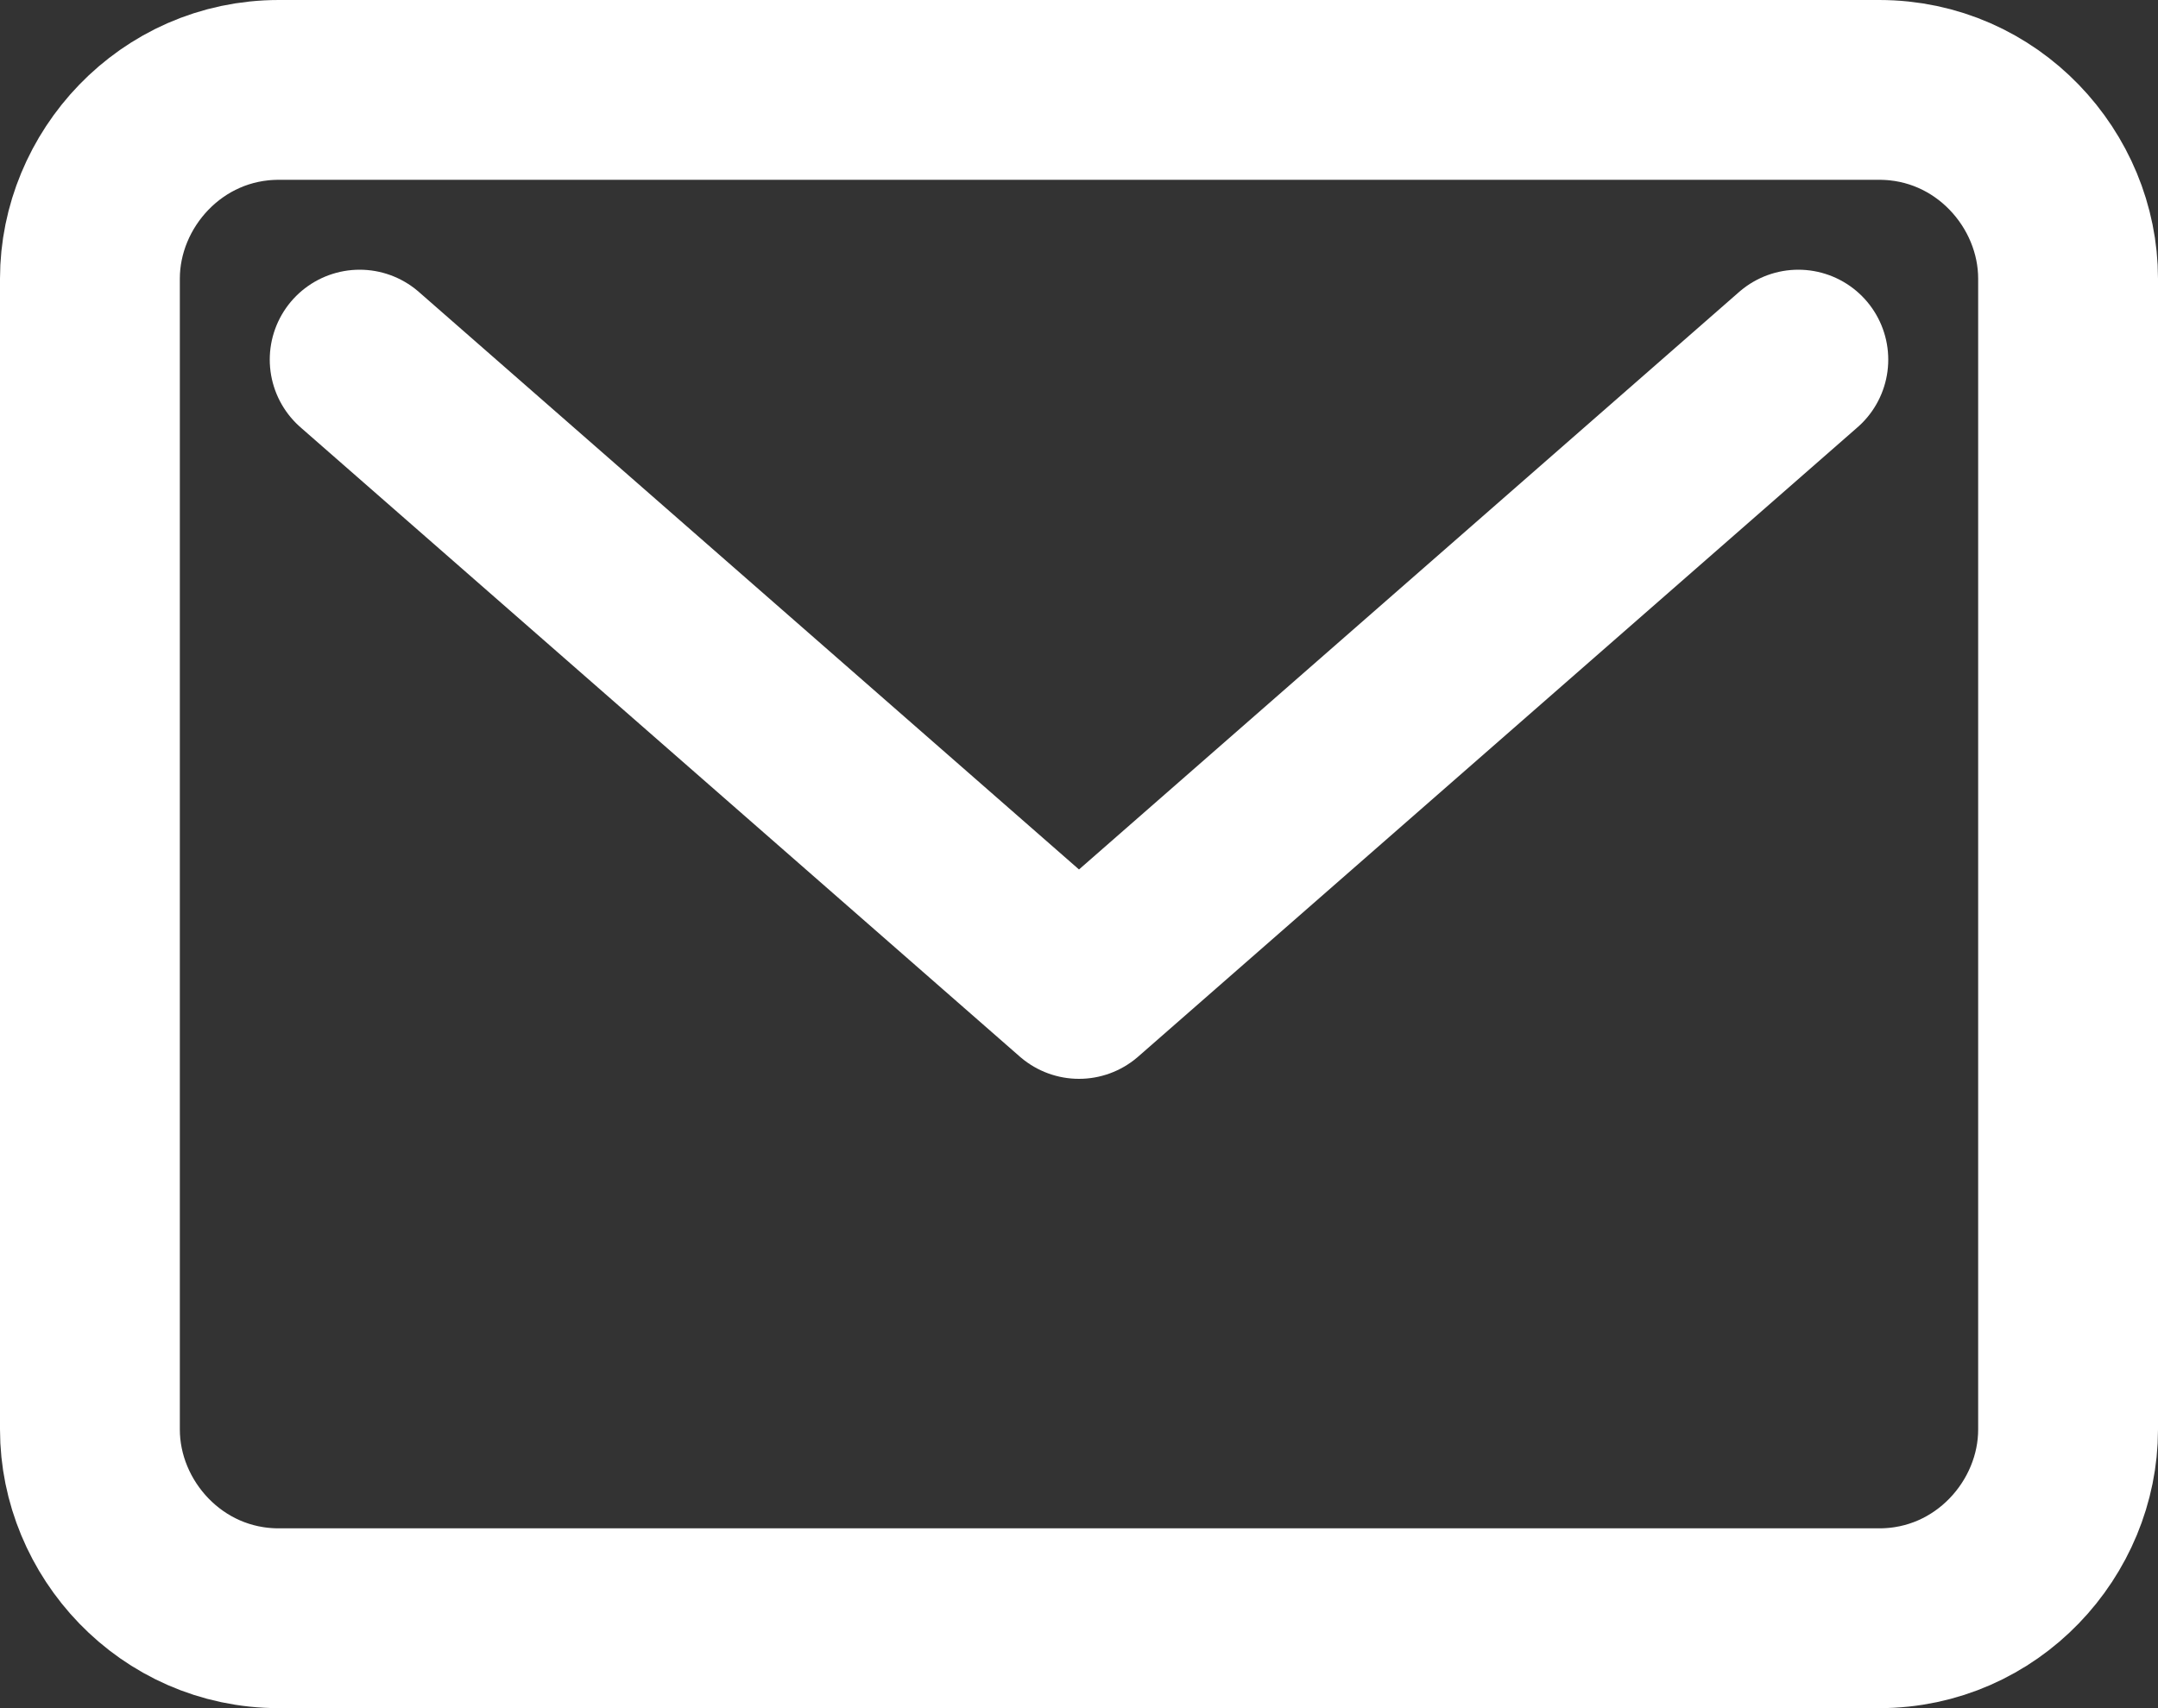
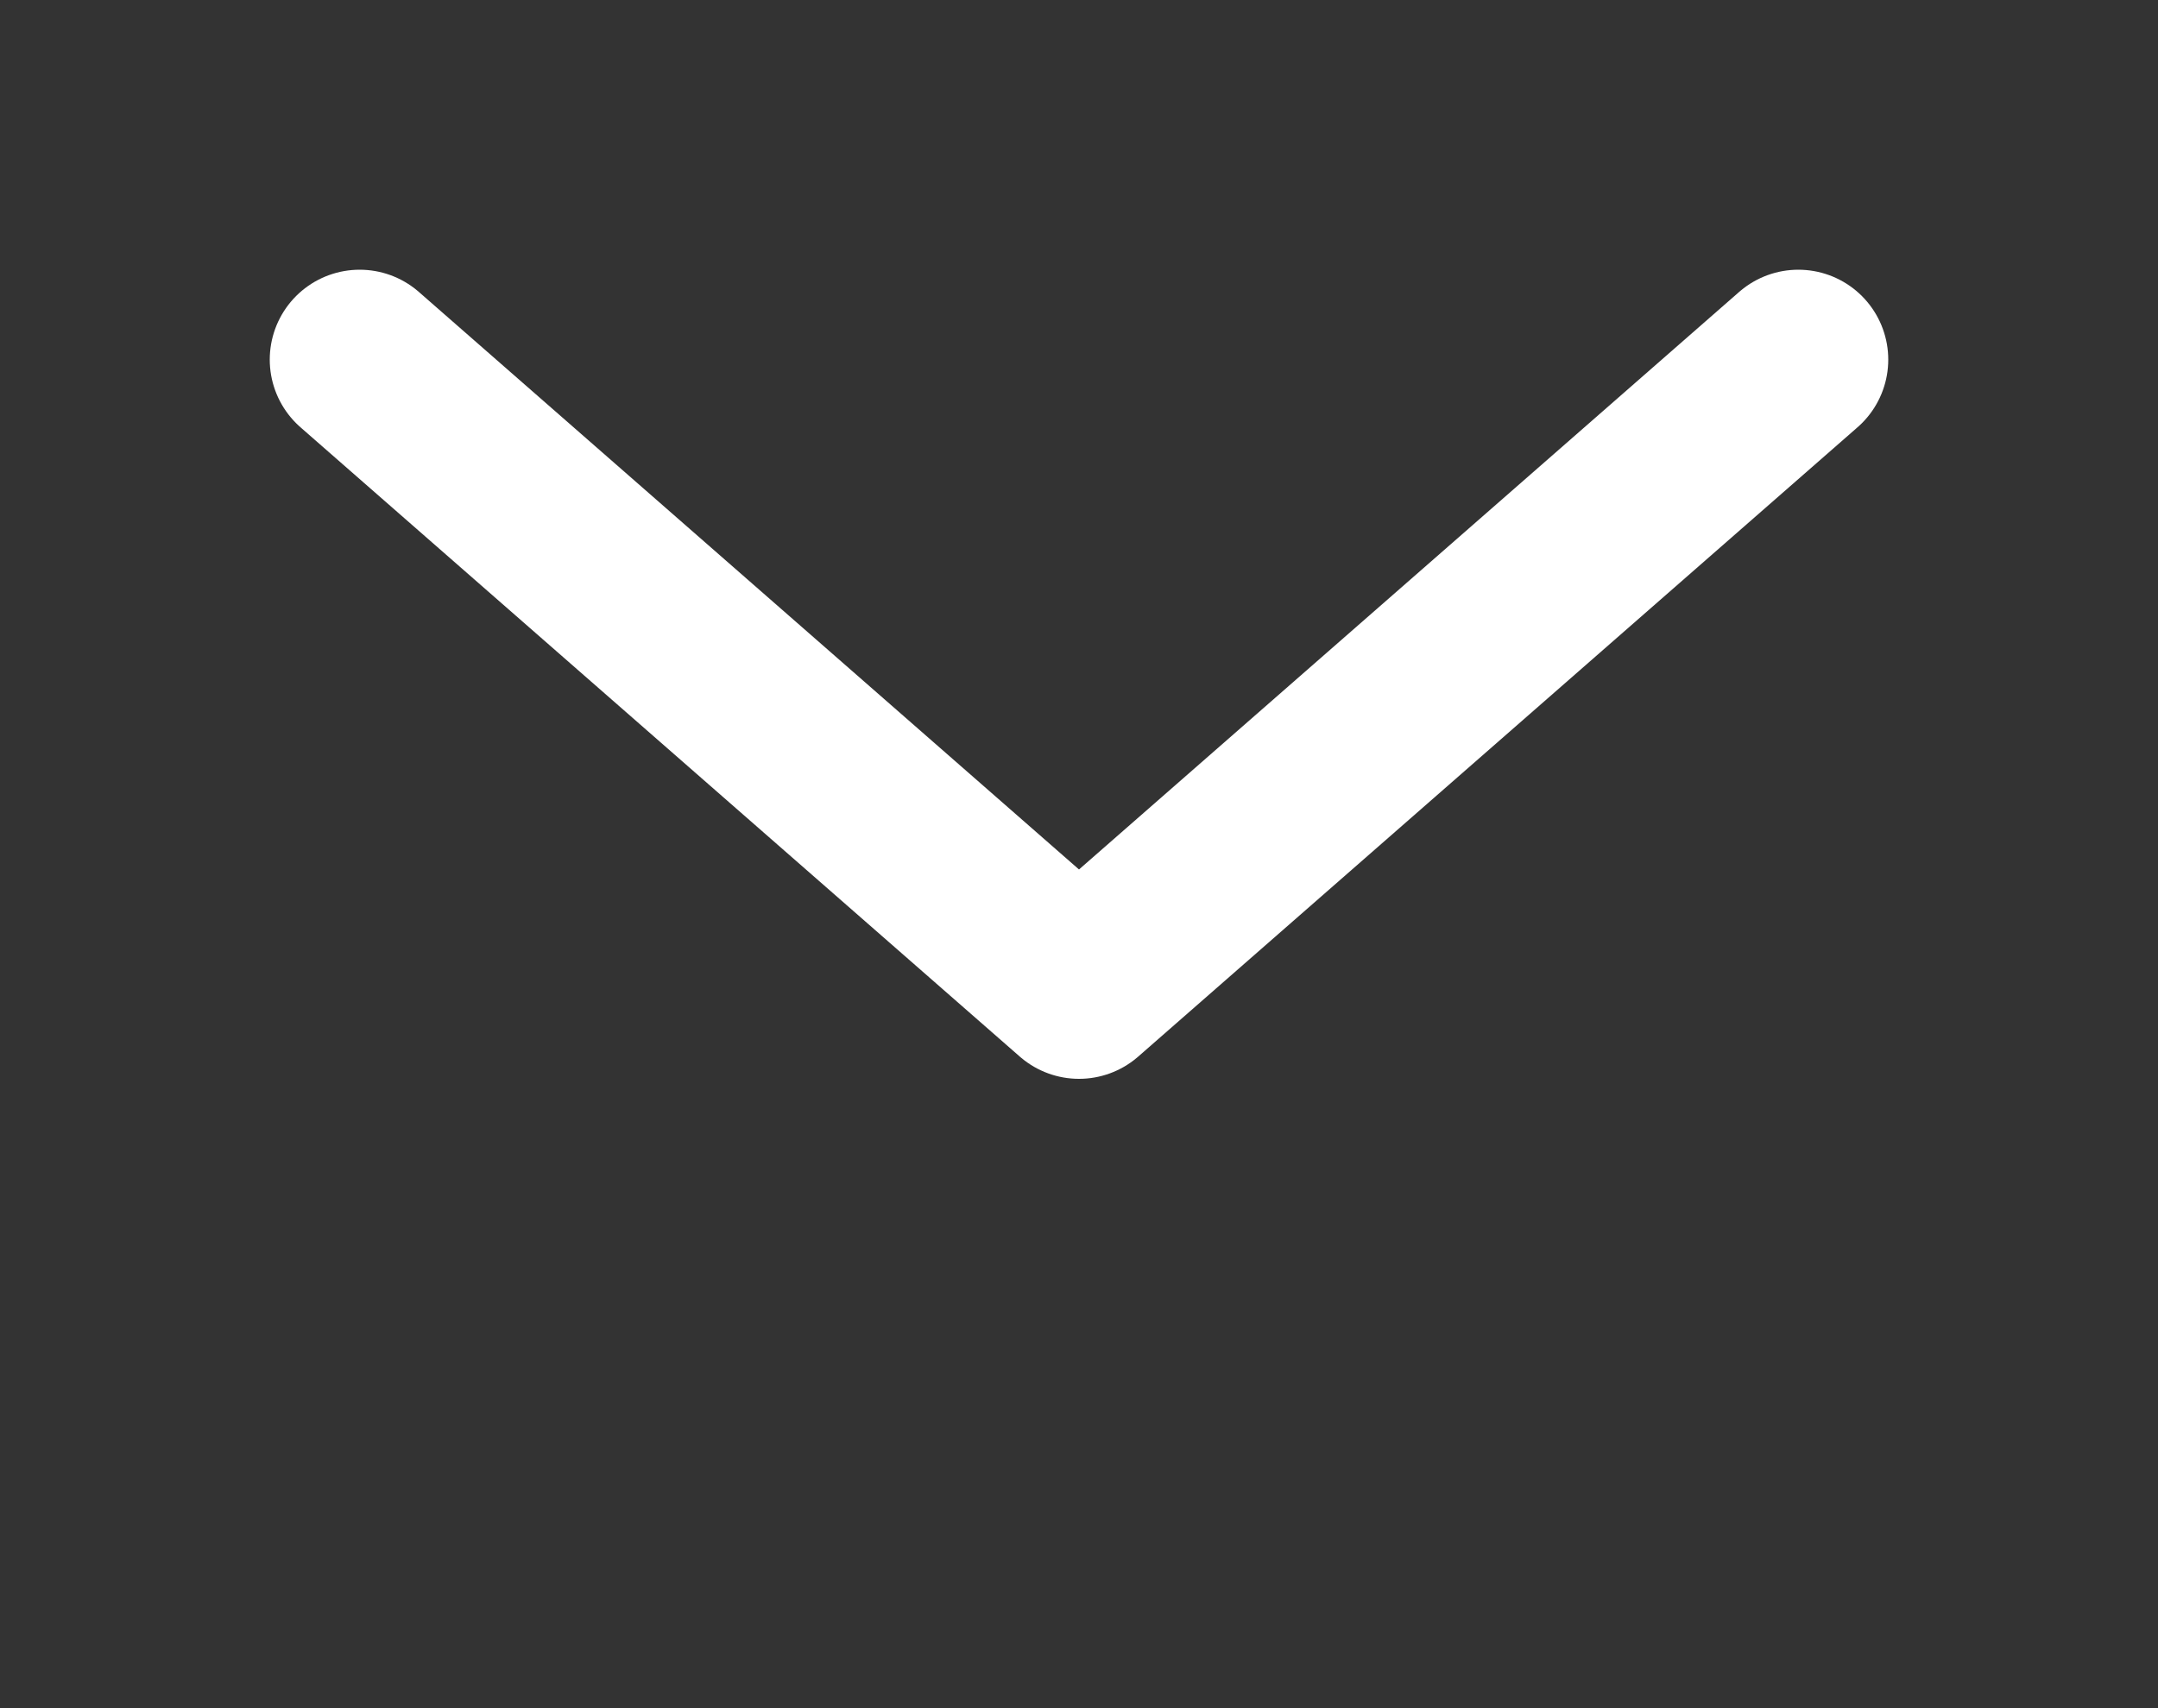
<svg xmlns="http://www.w3.org/2000/svg" version="1.1" id="Layer_1" x="0px" y="0px" viewBox="0 0 24 19" style="enable-background:new 0 0 24 19;" xml:space="preserve">
  <rect x="0" y="0" width="24" height="19" fill="#333333" stroke="none" />
  <style type="text/css">
	.st0{fill:none;stroke:#FFFFFF;stroke-width:2;stroke-linecap:round;stroke-linejoin:round;}
</style>
-   <path class="st0" d="M20.9,1H3.1C1.9,1,1,2,1,3.1v12.8C1,17,1.9,18,3.1,18h17.8c1.2,0,2.1-1,2.1-2.1V3.1C23,2,22.1,1,20.9,1z" />
  <path class="st0" d="M4,4l8,7l8-7" />
</svg>